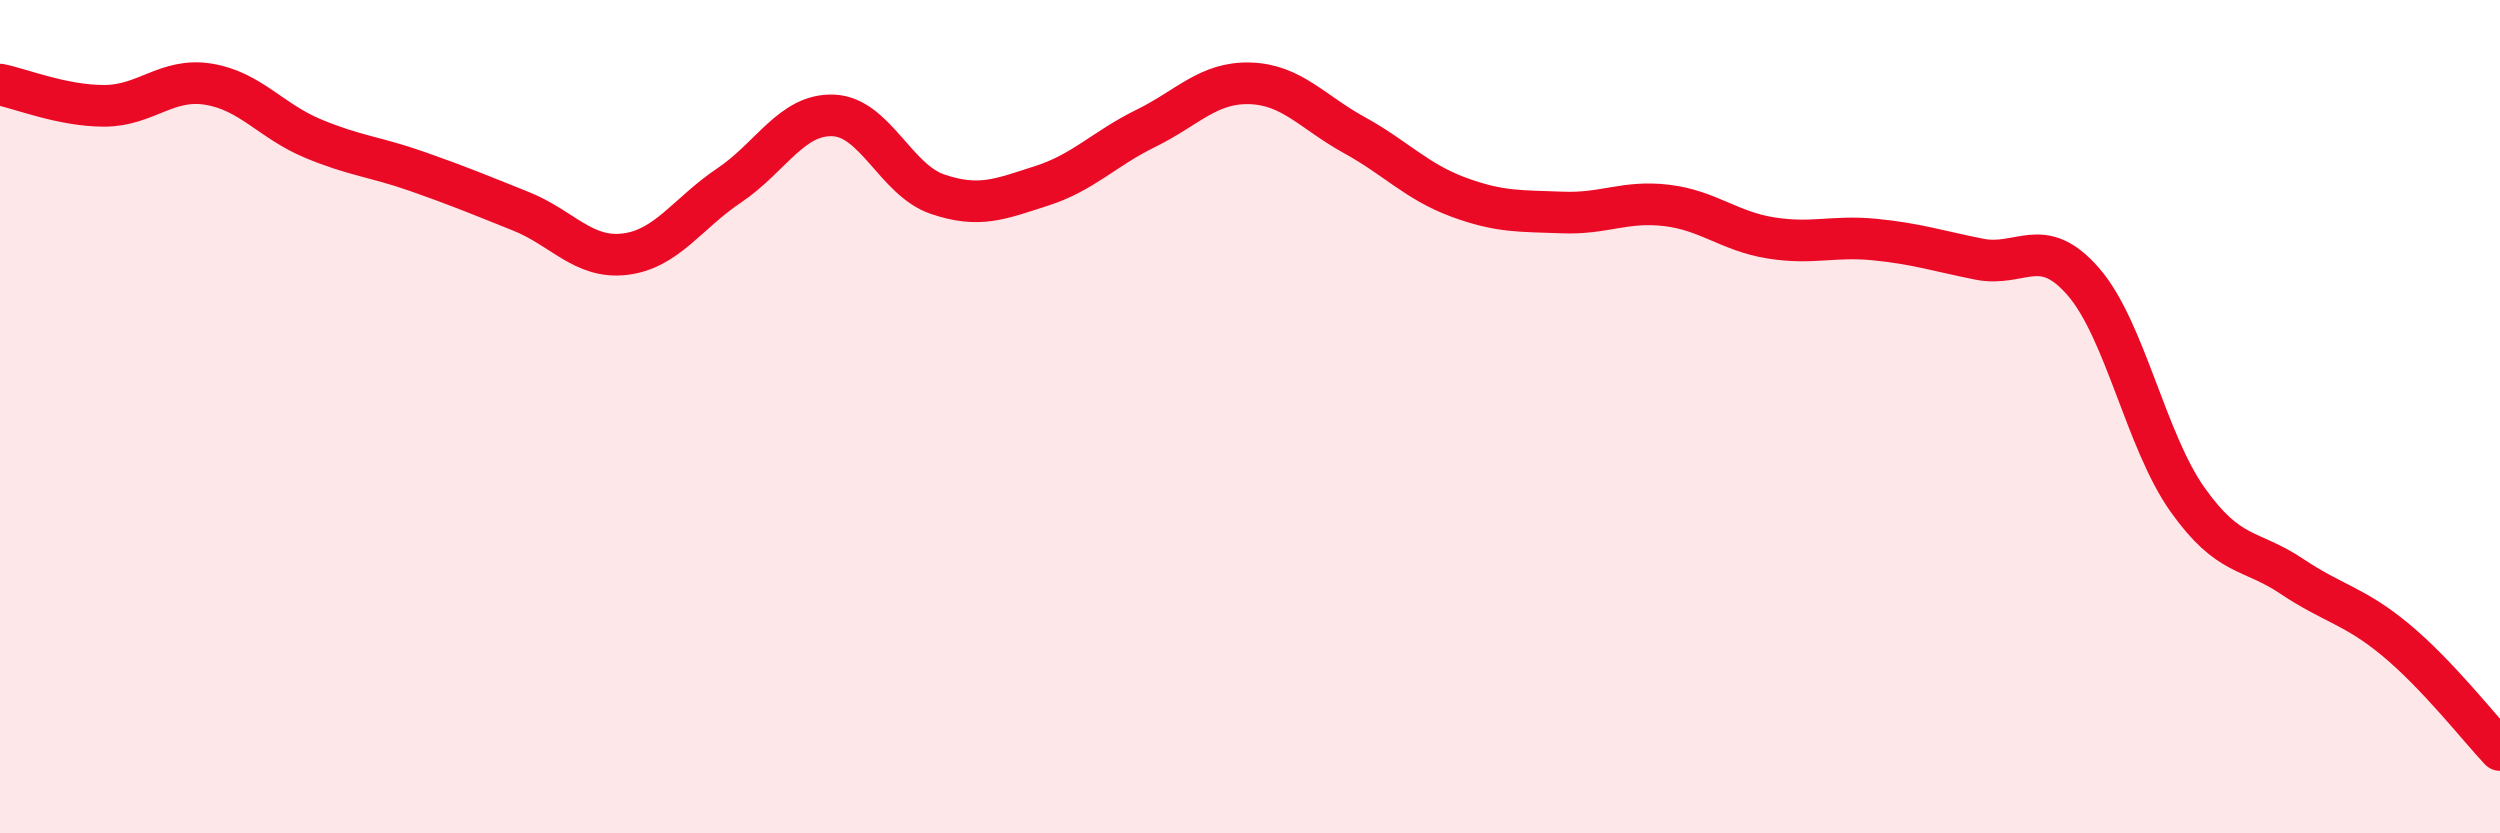
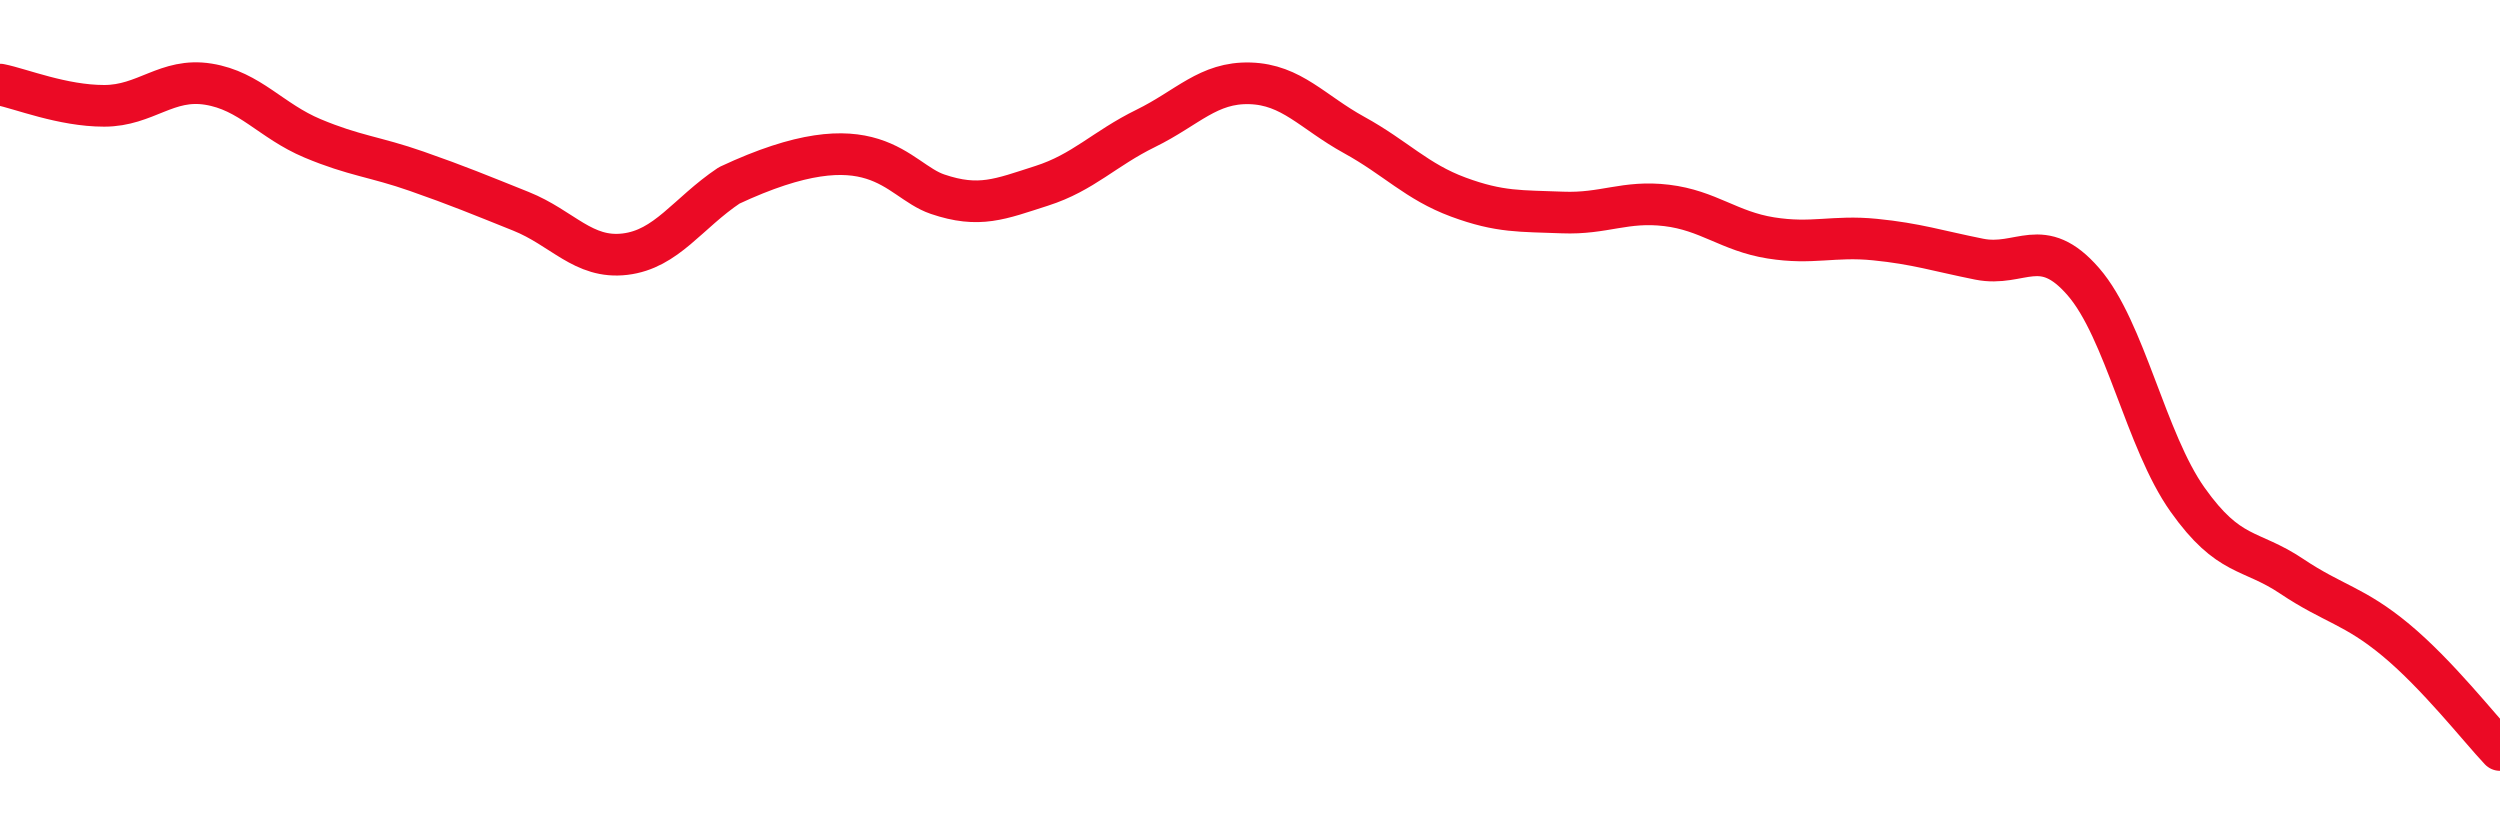
<svg xmlns="http://www.w3.org/2000/svg" width="60" height="20" viewBox="0 0 60 20">
-   <path d="M 0,2.03 C 0.5,2.13 1.5,2.54 2.5,2.54 C 3.5,2.54 4,1.86 5,2.02 C 6,2.18 6.5,2.9 7.5,3.32 C 8.5,3.74 9,3.76 10,4.11 C 11,4.46 11.5,4.67 12.5,5.07 C 13.5,5.47 14,6.22 15,6.1 C 16,5.98 16.5,5.12 17.5,4.45 C 18.5,3.78 19,2.73 20,2.77 C 21,2.81 21.5,4.32 22.5,4.66 C 23.5,5 24,4.78 25,4.46 C 26,4.14 26.5,3.57 27.5,3.08 C 28.5,2.59 29,1.97 30,2 C 31,2.03 31.5,2.69 32.5,3.24 C 33.5,3.79 34,4.36 35,4.73 C 36,5.1 36.5,5.06 37.5,5.1 C 38.5,5.14 39,4.81 40,4.93 C 41,5.05 41.5,5.55 42.5,5.71 C 43.5,5.87 44,5.65 45,5.75 C 46,5.85 46.5,6.02 47.5,6.22 C 48.5,6.42 49,5.61 50,6.76 C 51,7.91 51.5,10.58 52.5,11.99 C 53.5,13.4 54,13.16 55,13.83 C 56,14.5 56.5,14.53 57.5,15.36 C 58.5,16.19 59.5,17.47 60,18L60 20L0 20Z" fill="#EB0A25" opacity="0.1" stroke-linecap="round" stroke-linejoin="round" />
-   <path d="M 0,2.03 C 0.5,2.13 1.5,2.54 2.5,2.54 C 3.5,2.54 4,1.86 5,2.02 C 6,2.18 6.5,2.9 7.5,3.32 C 8.5,3.74 9,3.76 10,4.11 C 11,4.46 11.5,4.67 12.5,5.07 C 13.5,5.47 14,6.22 15,6.1 C 16,5.98 16.5,5.12 17.5,4.45 C 18.5,3.78 19,2.73 20,2.77 C 21,2.81 21.5,4.32 22.5,4.66 C 23.5,5 24,4.78 25,4.46 C 26,4.14 26.5,3.57 27.5,3.08 C 28.5,2.59 29,1.97 30,2 C 31,2.03 31.5,2.69 32.5,3.24 C 33.5,3.79 34,4.36 35,4.73 C 36,5.1 36.5,5.06 37.5,5.1 C 38.5,5.14 39,4.81 40,4.93 C 41,5.05 41.5,5.55 42.5,5.71 C 43.5,5.87 44,5.65 45,5.75 C 46,5.85 46.5,6.02 47.5,6.22 C 48.5,6.42 49,5.61 50,6.76 C 51,7.91 51.5,10.58 52.5,11.99 C 53.5,13.4 54,13.16 55,13.83 C 56,14.5 56.5,14.53 57.5,15.36 C 58.5,16.19 59.5,17.47 60,18" stroke="#EB0A25" stroke-width="1" fill="none" stroke-linecap="round" stroke-linejoin="round" />
+   <path d="M 0,2.03 C 0.5,2.13 1.5,2.54 2.5,2.54 C 3.5,2.54 4,1.86 5,2.02 C 6,2.18 6.5,2.9 7.5,3.32 C 8.5,3.74 9,3.76 10,4.11 C 11,4.46 11.5,4.67 12.5,5.07 C 13.5,5.47 14,6.22 15,6.1 C 16,5.98 16.5,5.12 17.5,4.45 C 21,2.81 21.5,4.32 22.5,4.66 C 23.5,5 24,4.78 25,4.46 C 26,4.14 26.5,3.57 27.5,3.08 C 28.5,2.59 29,1.97 30,2 C 31,2.03 31.5,2.69 32.5,3.24 C 33.5,3.79 34,4.36 35,4.73 C 36,5.1 36.5,5.06 37.5,5.1 C 38.5,5.14 39,4.81 40,4.93 C 41,5.05 41.5,5.55 42.5,5.71 C 43.5,5.87 44,5.65 45,5.75 C 46,5.85 46.5,6.02 47.5,6.22 C 48.5,6.42 49,5.61 50,6.76 C 51,7.91 51.5,10.58 52.5,11.99 C 53.5,13.4 54,13.16 55,13.83 C 56,14.5 56.5,14.53 57.5,15.36 C 58.5,16.19 59.5,17.47 60,18" stroke="#EB0A25" stroke-width="1" fill="none" stroke-linecap="round" stroke-linejoin="round" />
</svg>